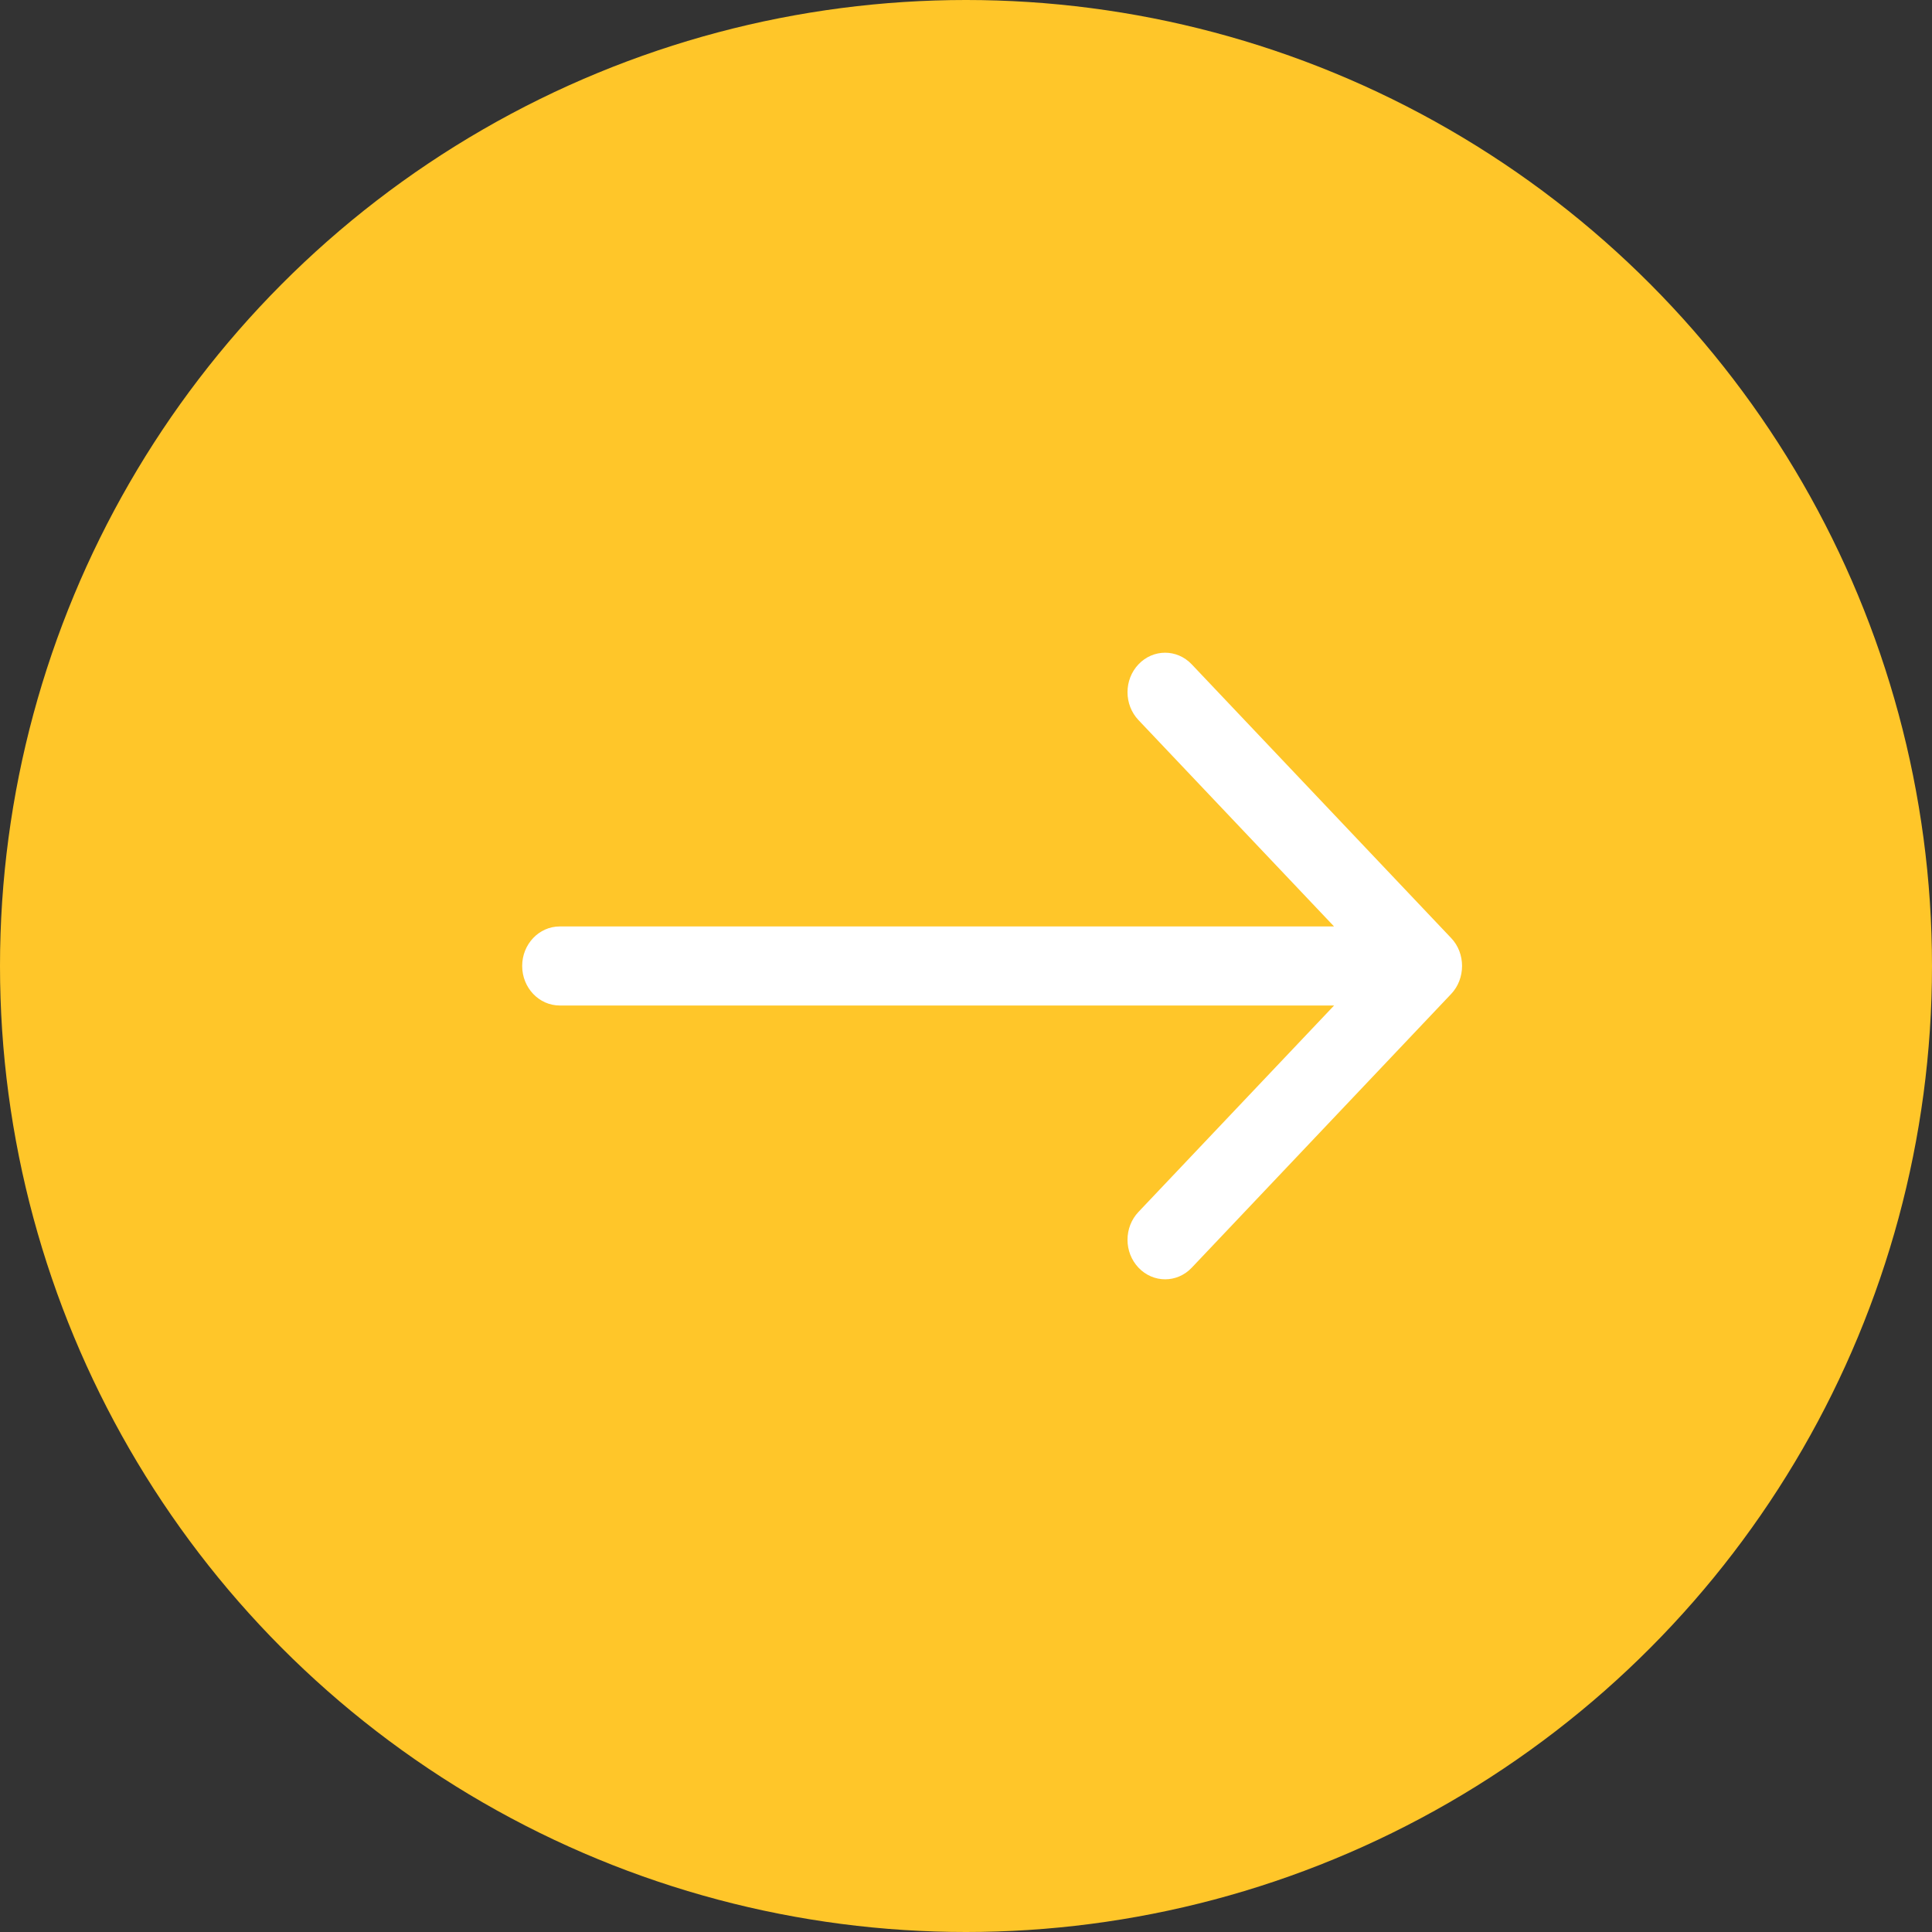
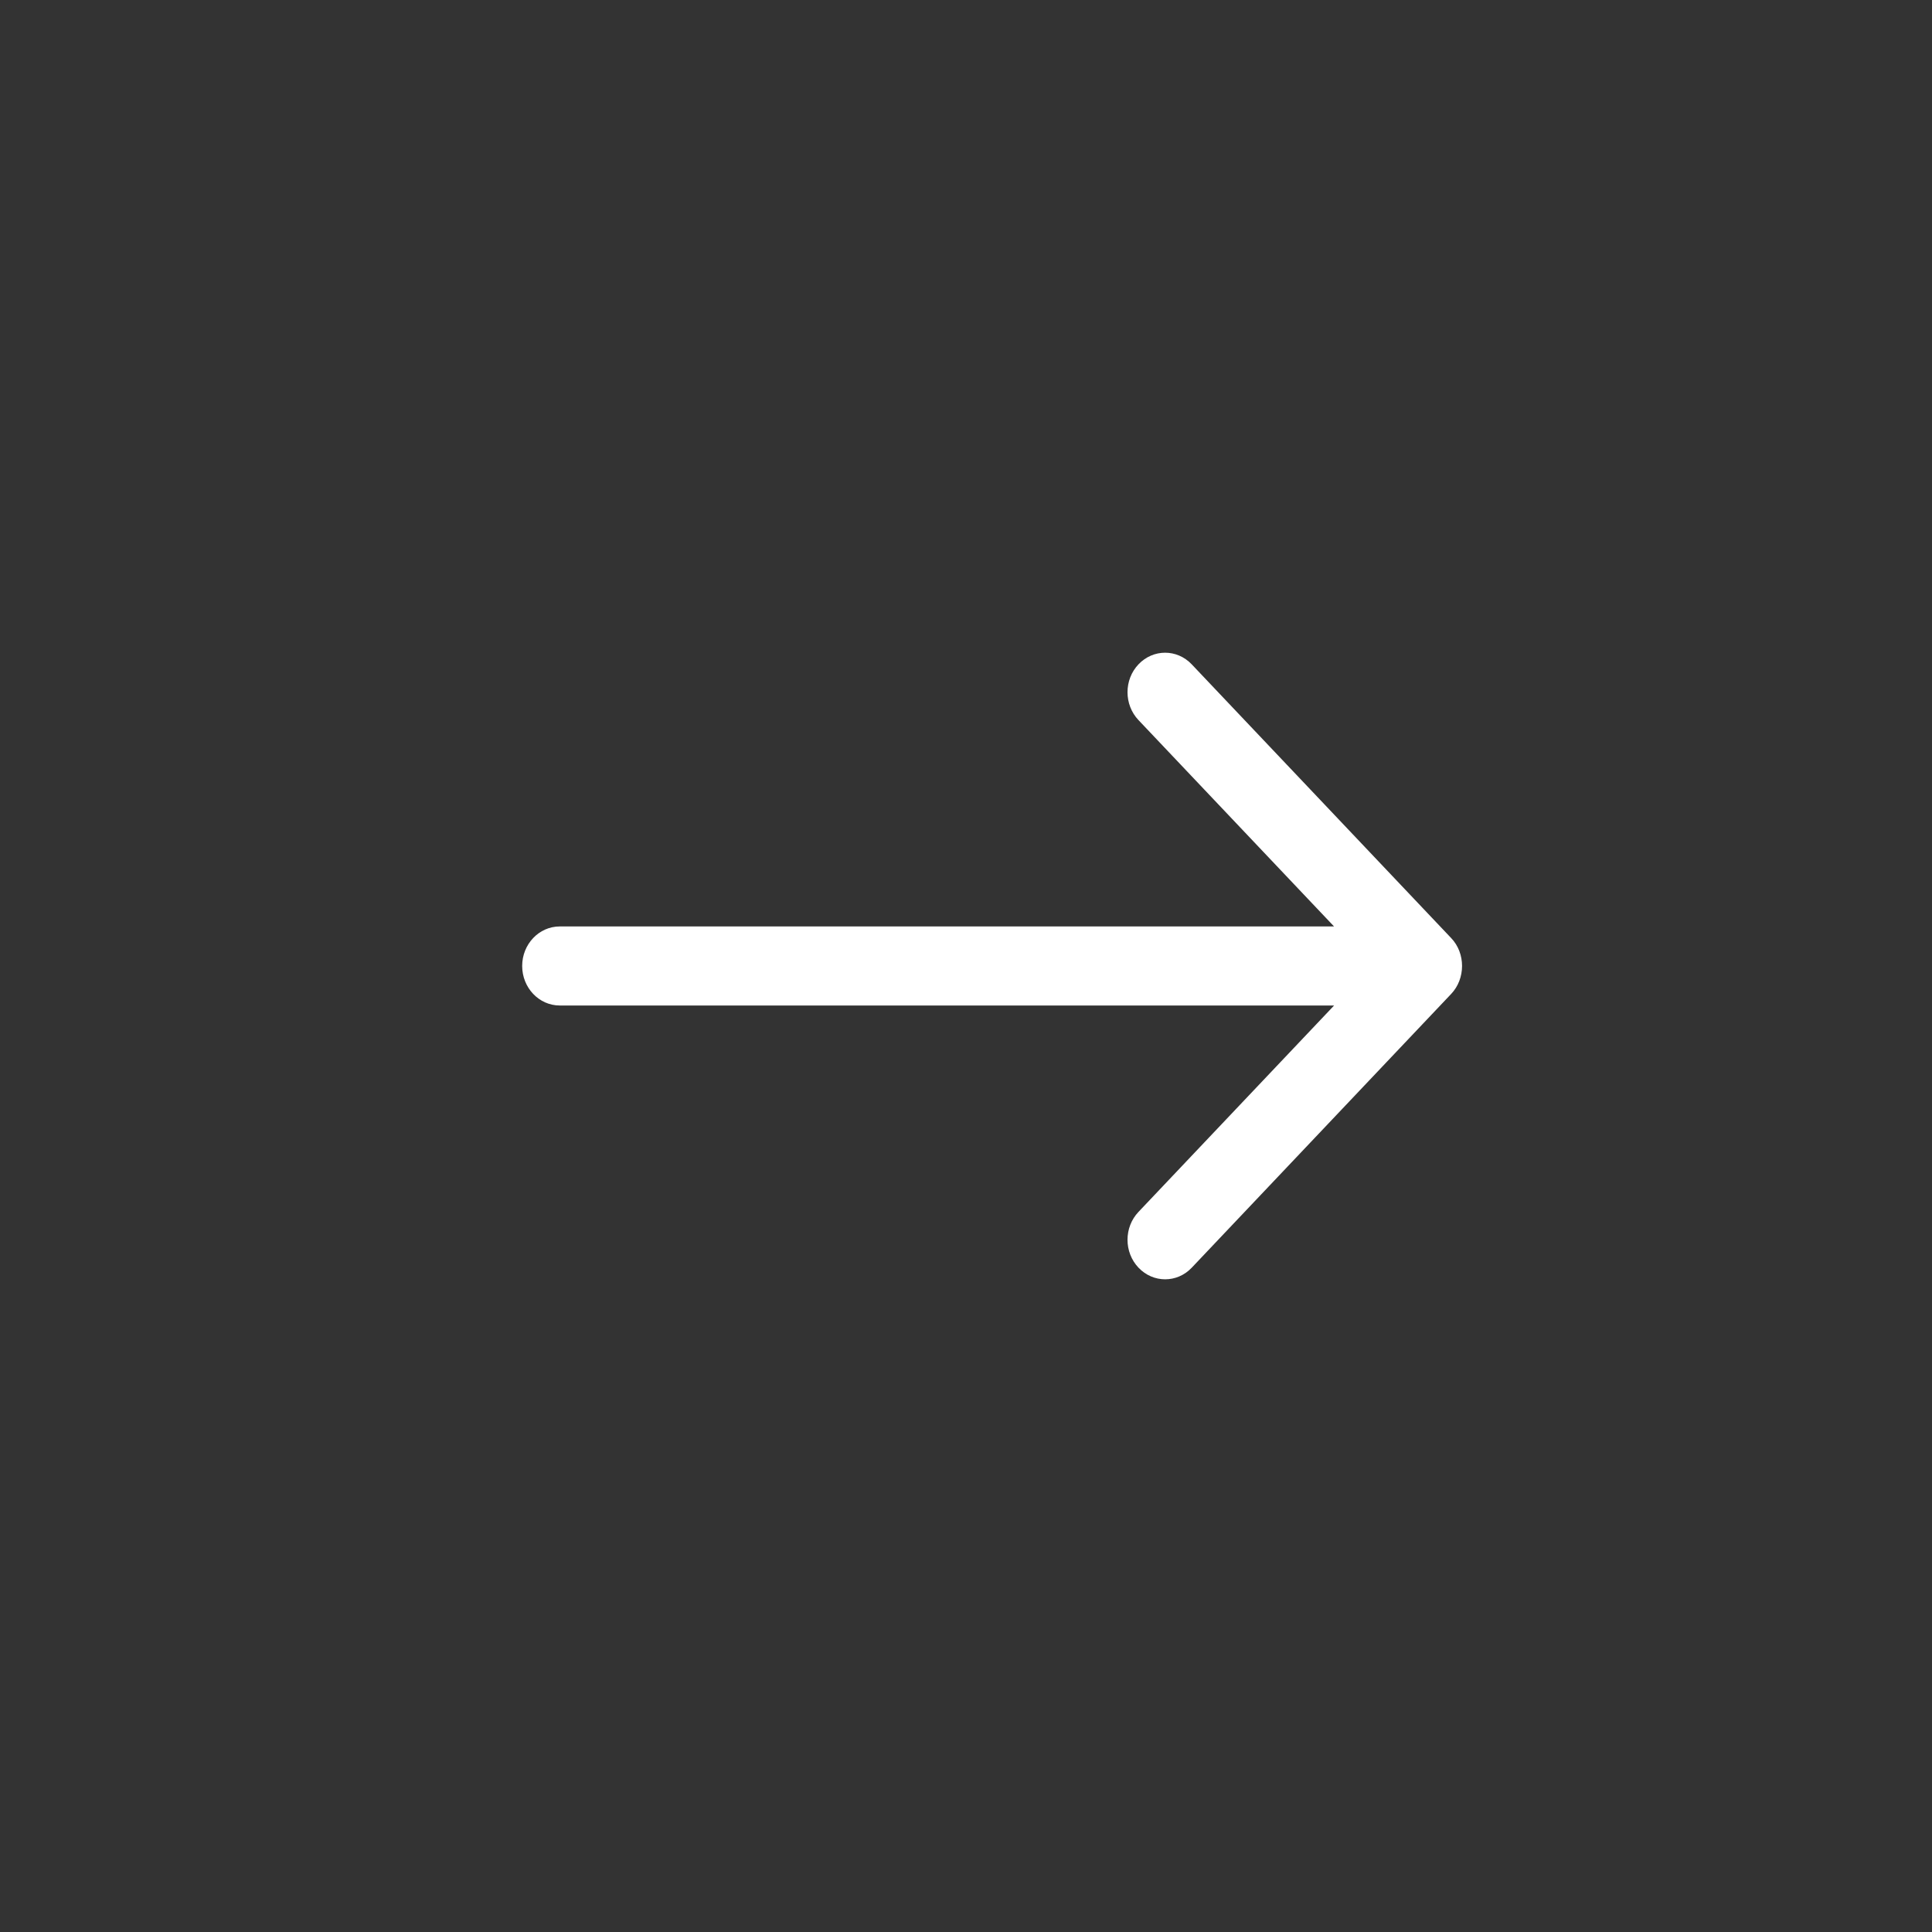
<svg xmlns="http://www.w3.org/2000/svg" width="36px" height="36px" viewBox="0 0 36 36" version="1.1">
  <rect x="0" y="0" width="36" height="36" fill="#333333" stroke="none" />
  <title>Group 2</title>
  <desc>Created with Sketch.</desc>
  <defs />
  <g id="Page-1" stroke="none" stroke-width="1" fill="none" fill-rule="evenodd">
    <g id="desktop-home" transform="translate(-612, -1598)">
      <g id="Group-29" transform="translate(0, 1293)">
        <g id="Group-4" transform="translate(43, 172)">
          <g id="Group-28" transform="translate(55, 133)">
            <g id="Group-2" transform="translate(514, 0)">
-               <circle id="Oval-3" fill="#FFC629" cx="18" cy="18" r="18" />
              <path d="M21.215,22.581 C20.941,22.869 20.941,23.335 21.215,23.622 C21.489,23.91 21.933,23.91 22.206,23.622 L27.04,18.521 C27.31,18.237 27.312,17.763 27.04,17.479 L22.205,12.378 C21.931,12.09 21.488,12.091 21.215,12.378 C20.941,12.665 20.941,13.131 21.215,13.419 L24.858,17.263 L10.43,17.263 C10.044,17.263 9.73,17.593 9.73,17.999 C9.73,18.406 10.044,18.736 10.43,18.736 L24.859,18.736 L21.215,22.581 Z" id="Shape" fill="#FFFFFF" fill-rule="nonzero" />
            </g>
          </g>
        </g>
      </g>
    </g>
  </g>
</svg>